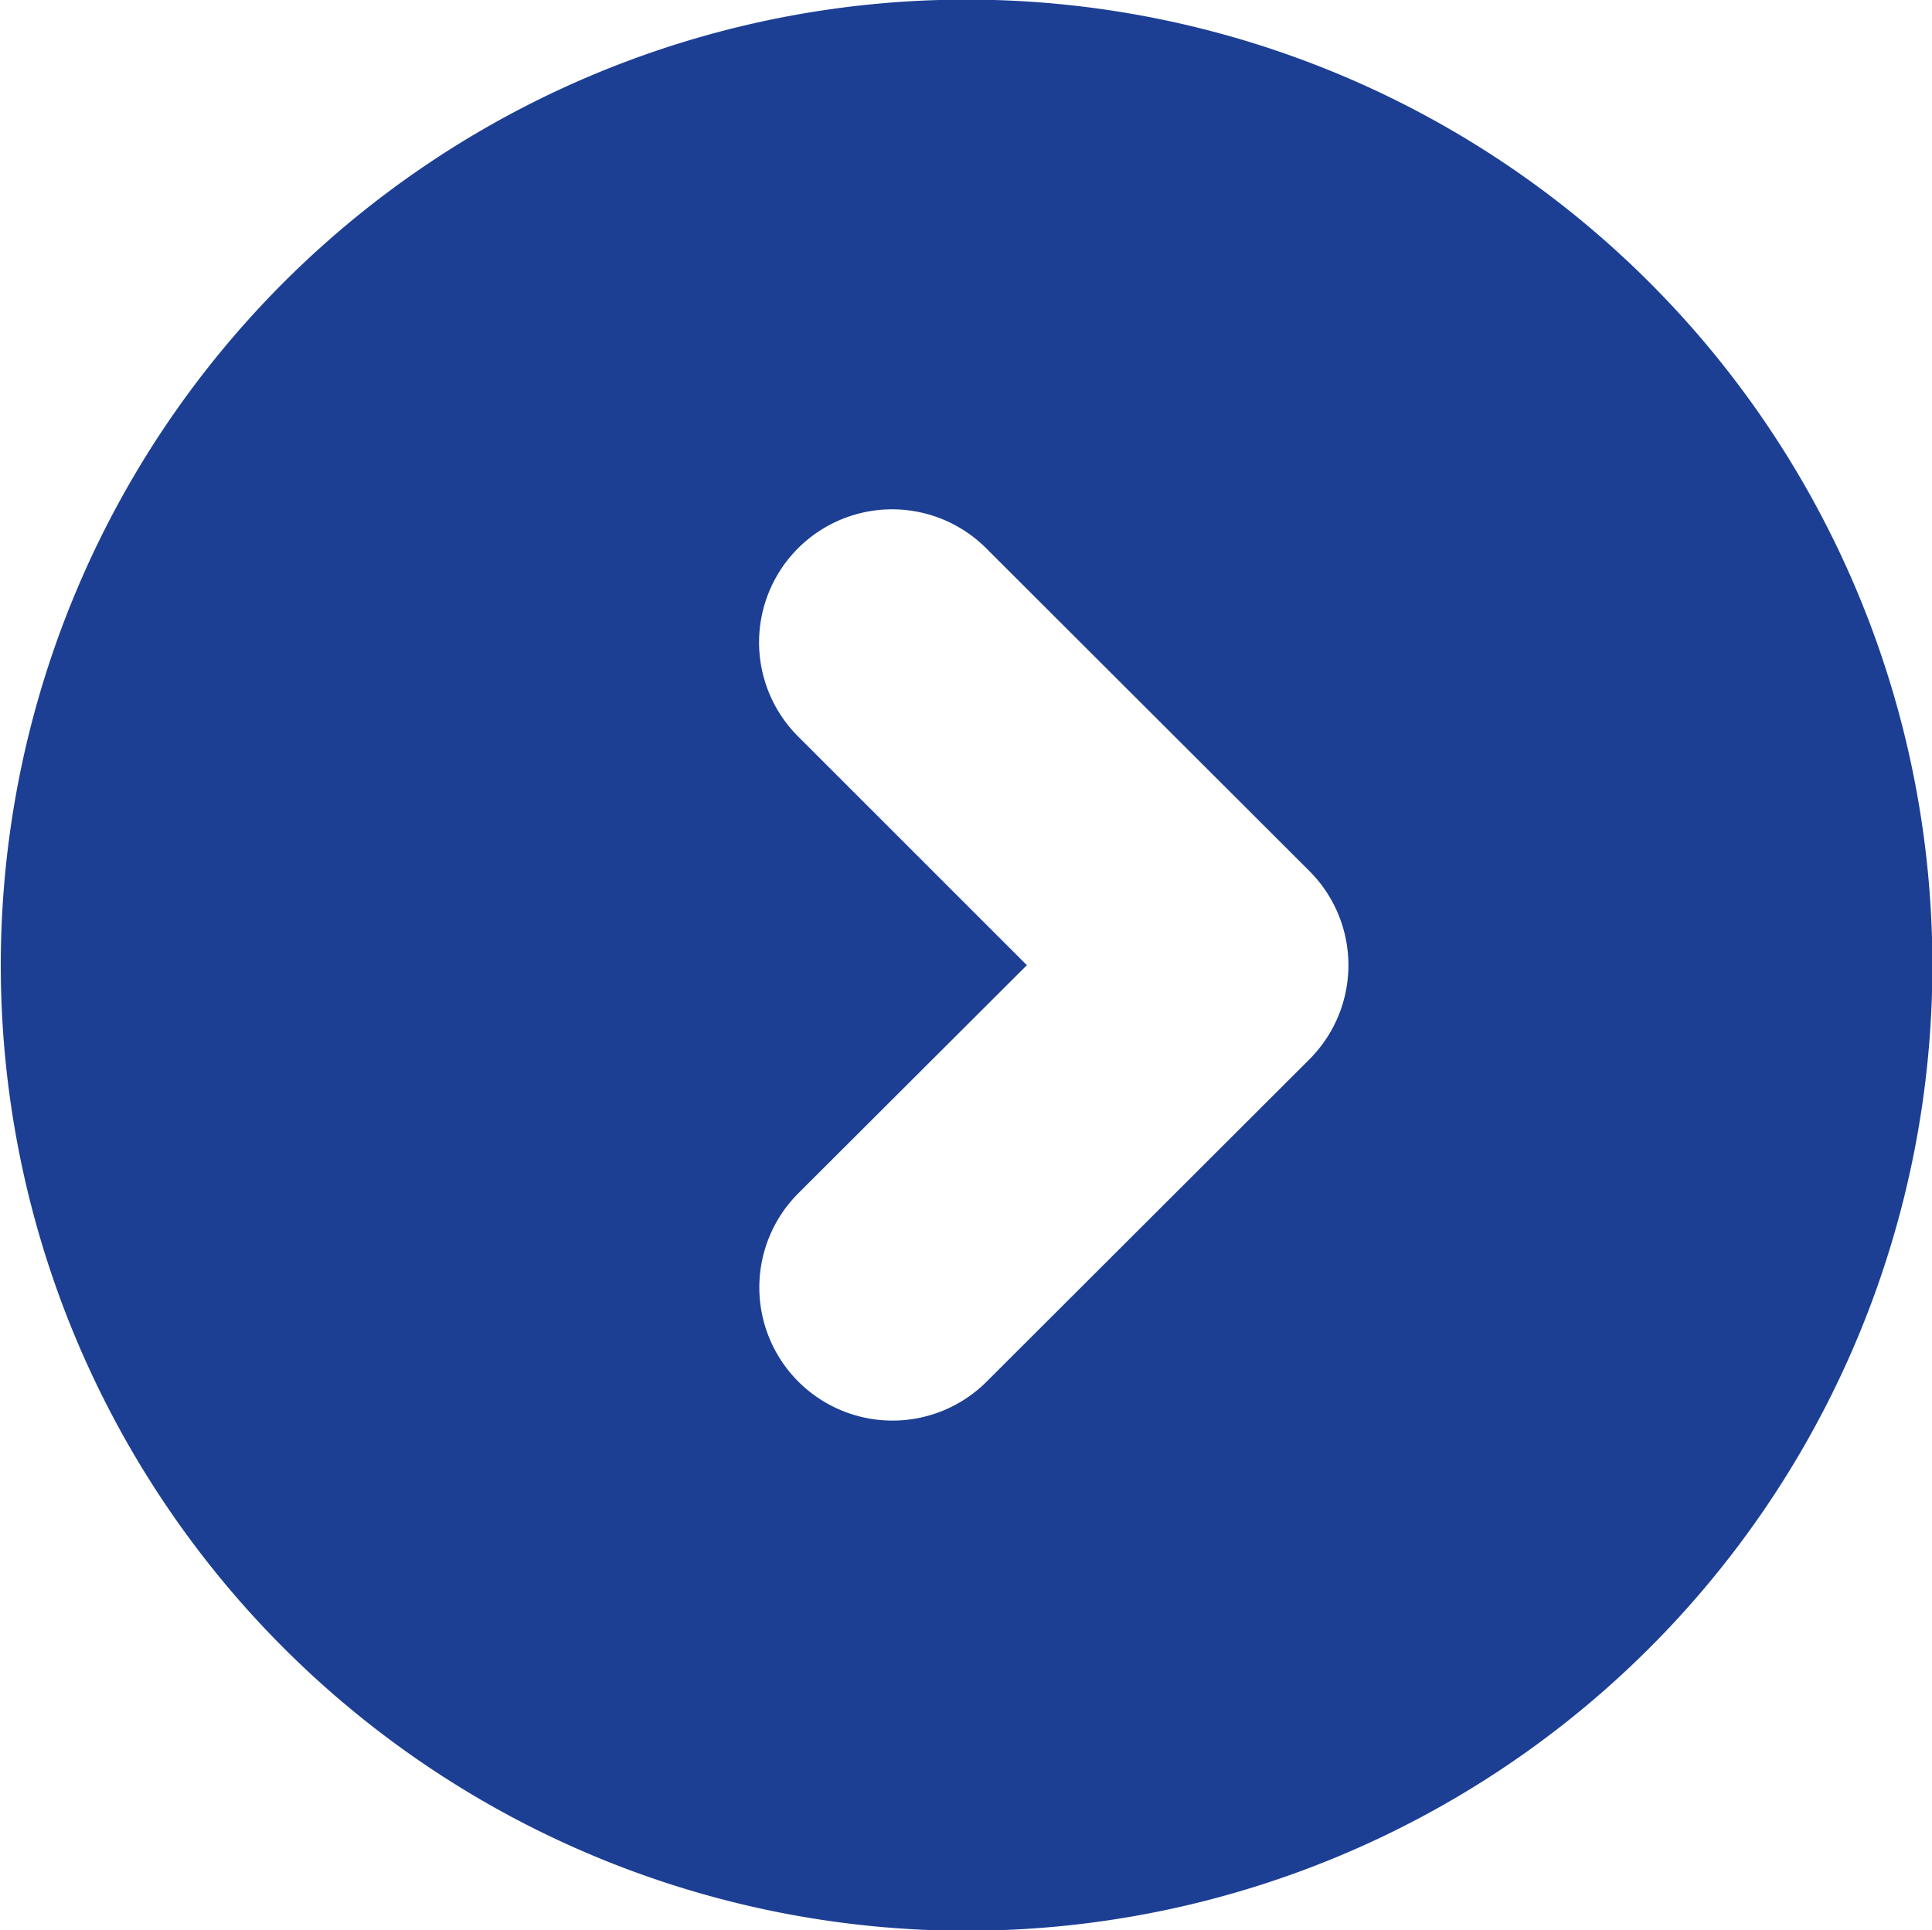
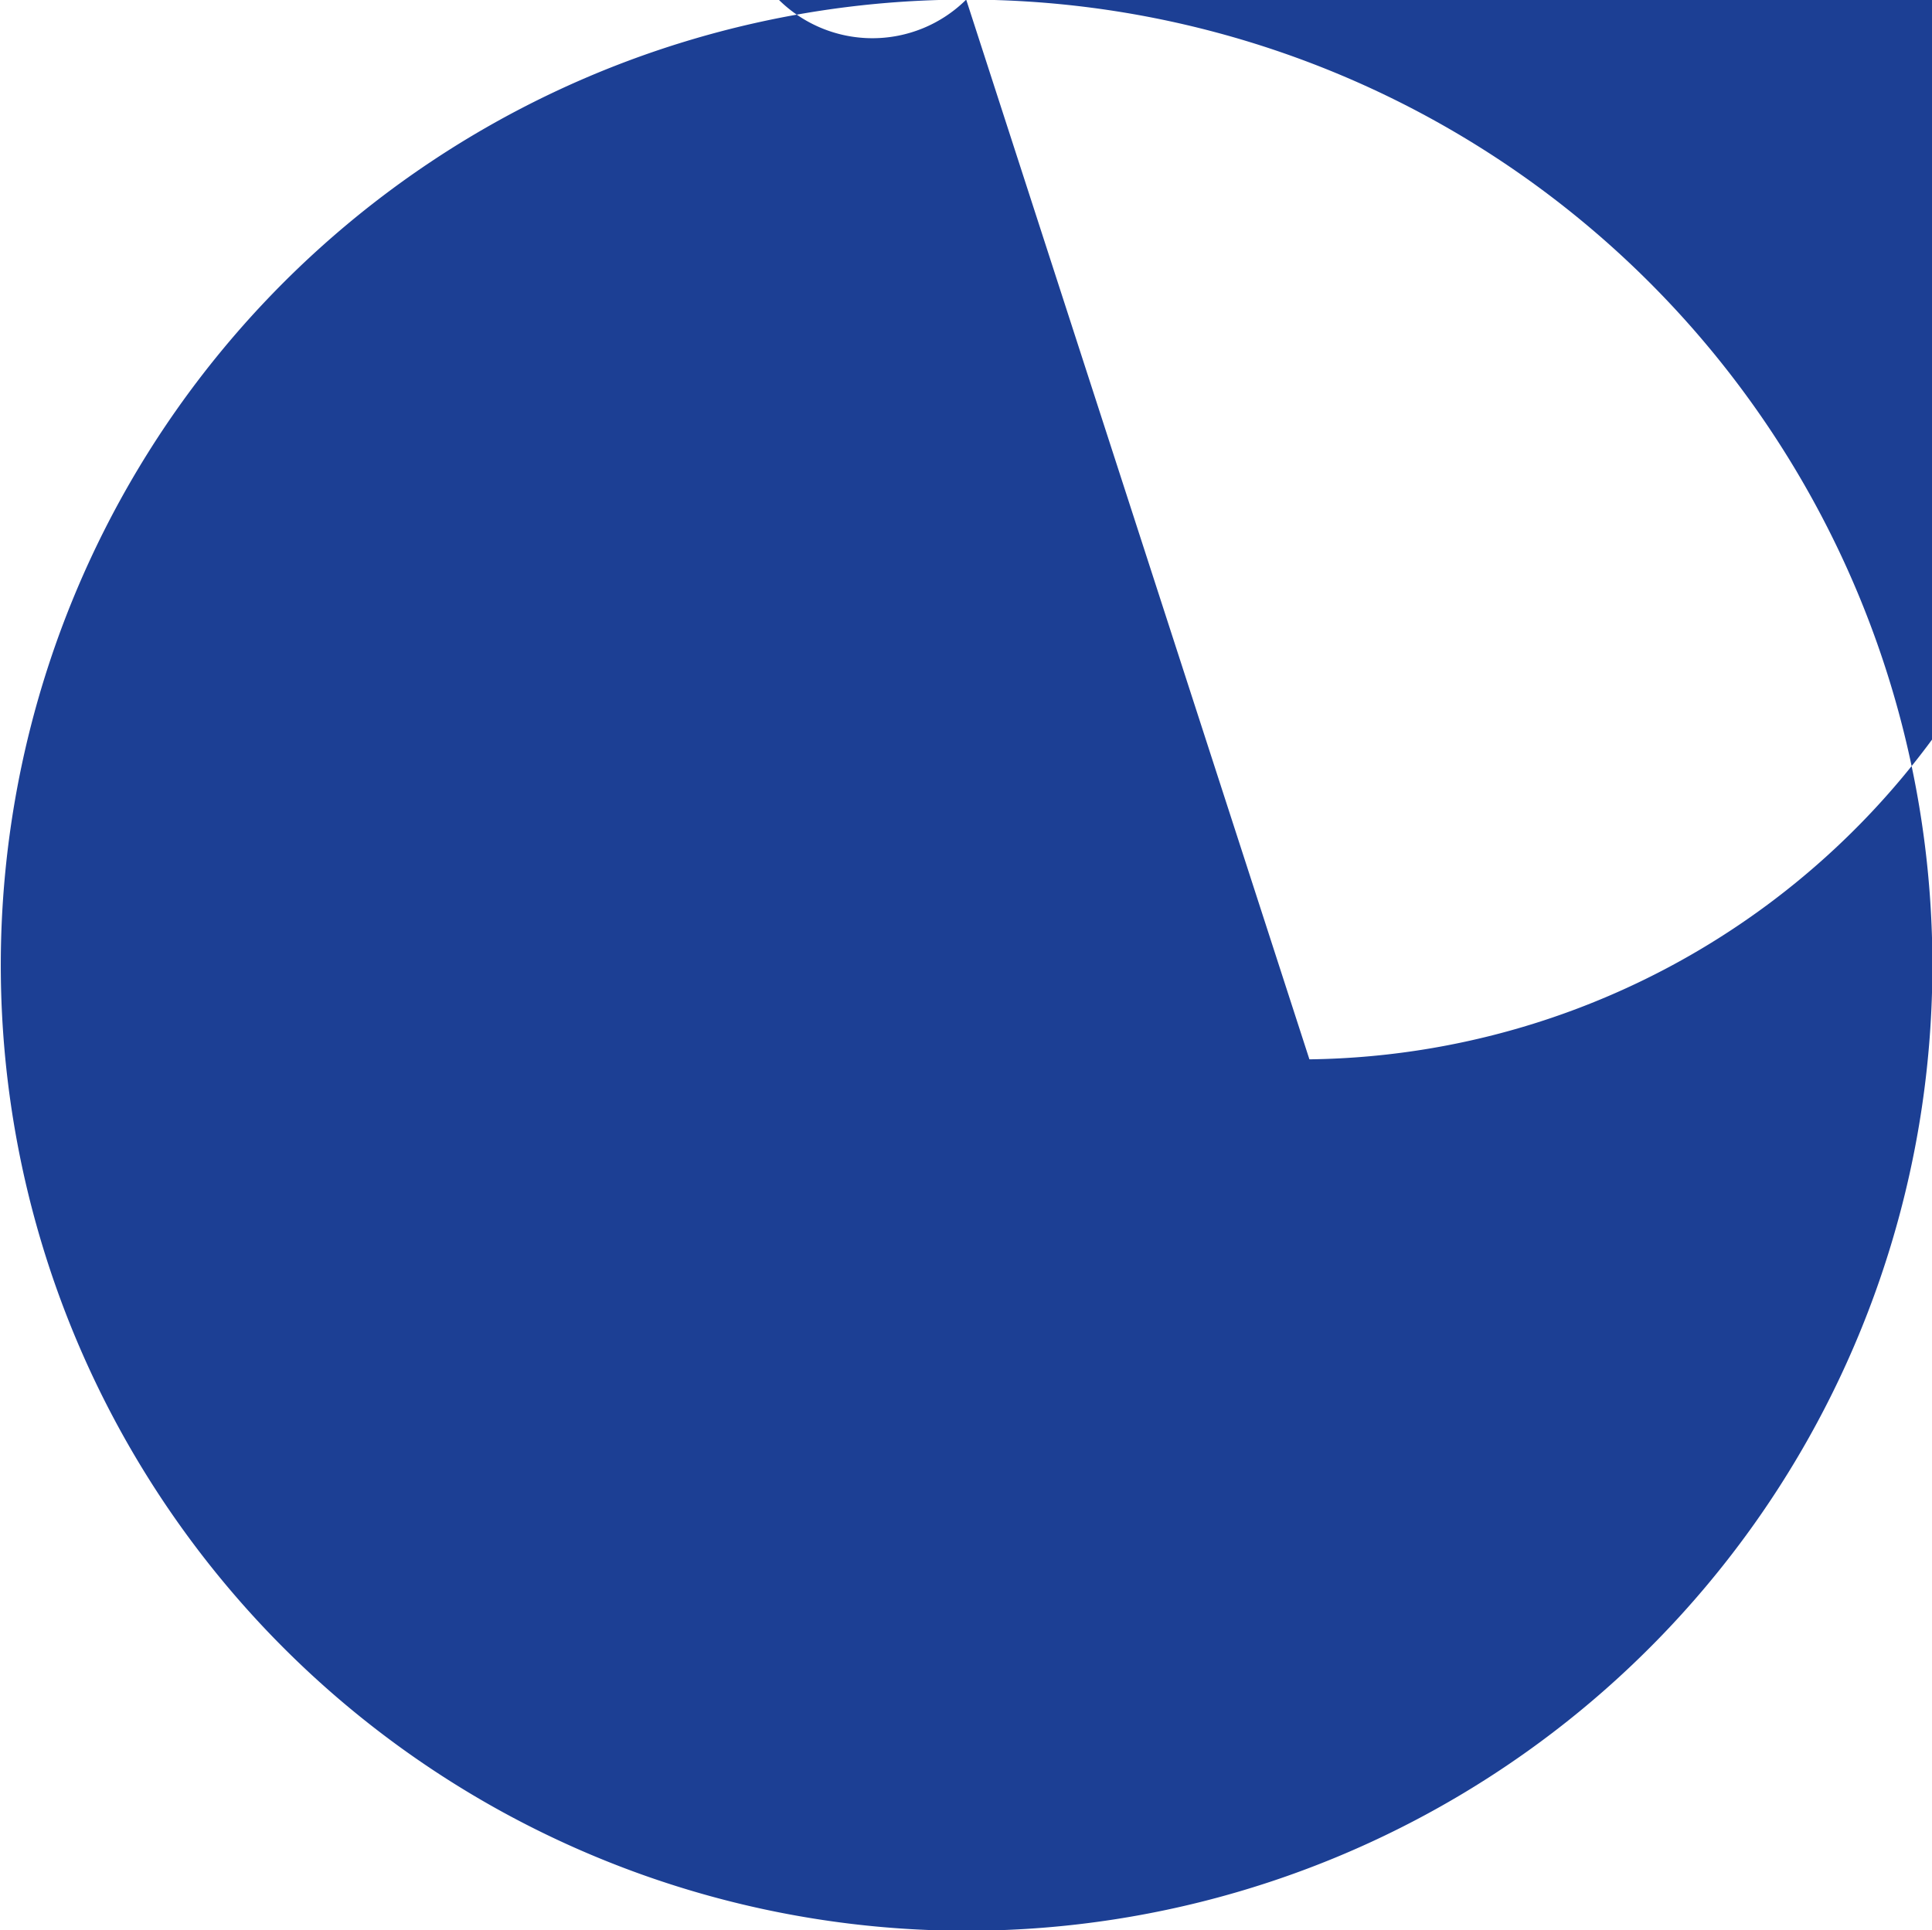
<svg xmlns="http://www.w3.org/2000/svg" width="49.03" height="49" viewBox="0 0 49.03 49">
  <defs>
    <style>
      .cls-1 {
        fill: #1c3f94;
        fill-rule: evenodd;
      }
    </style>
  </defs>
-   <path id="Shape_50_copy_9" data-name="Shape 50 copy 9" class="cls-1" d="M1220.49,1419.49a24.51,24.51,0,1,0,24.52,24.51A24.512,24.512,0,0,0,1220.49,1419.49Zm8.71,26.9-8.2,8.19a3.38,3.38,0,0,1-4.78-4.78l5.81-5.8-5.81-5.81a3.376,3.376,0,0,1,4.78-4.77l8.2,8.19A3.38,3.38,0,0,1,1229.2,1446.39Z" transform="translate(-1195.97 -1419.5)" />
+   <path id="Shape_50_copy_9" data-name="Shape 50 copy 9" class="cls-1" d="M1220.49,1419.49a24.51,24.51,0,1,0,24.52,24.51A24.512,24.512,0,0,0,1220.49,1419.49Za3.38,3.38,0,0,1-4.78-4.78l5.81-5.8-5.81-5.81a3.376,3.376,0,0,1,4.78-4.77l8.2,8.19A3.38,3.38,0,0,1,1229.2,1446.39Z" transform="translate(-1195.97 -1419.5)" />
</svg>